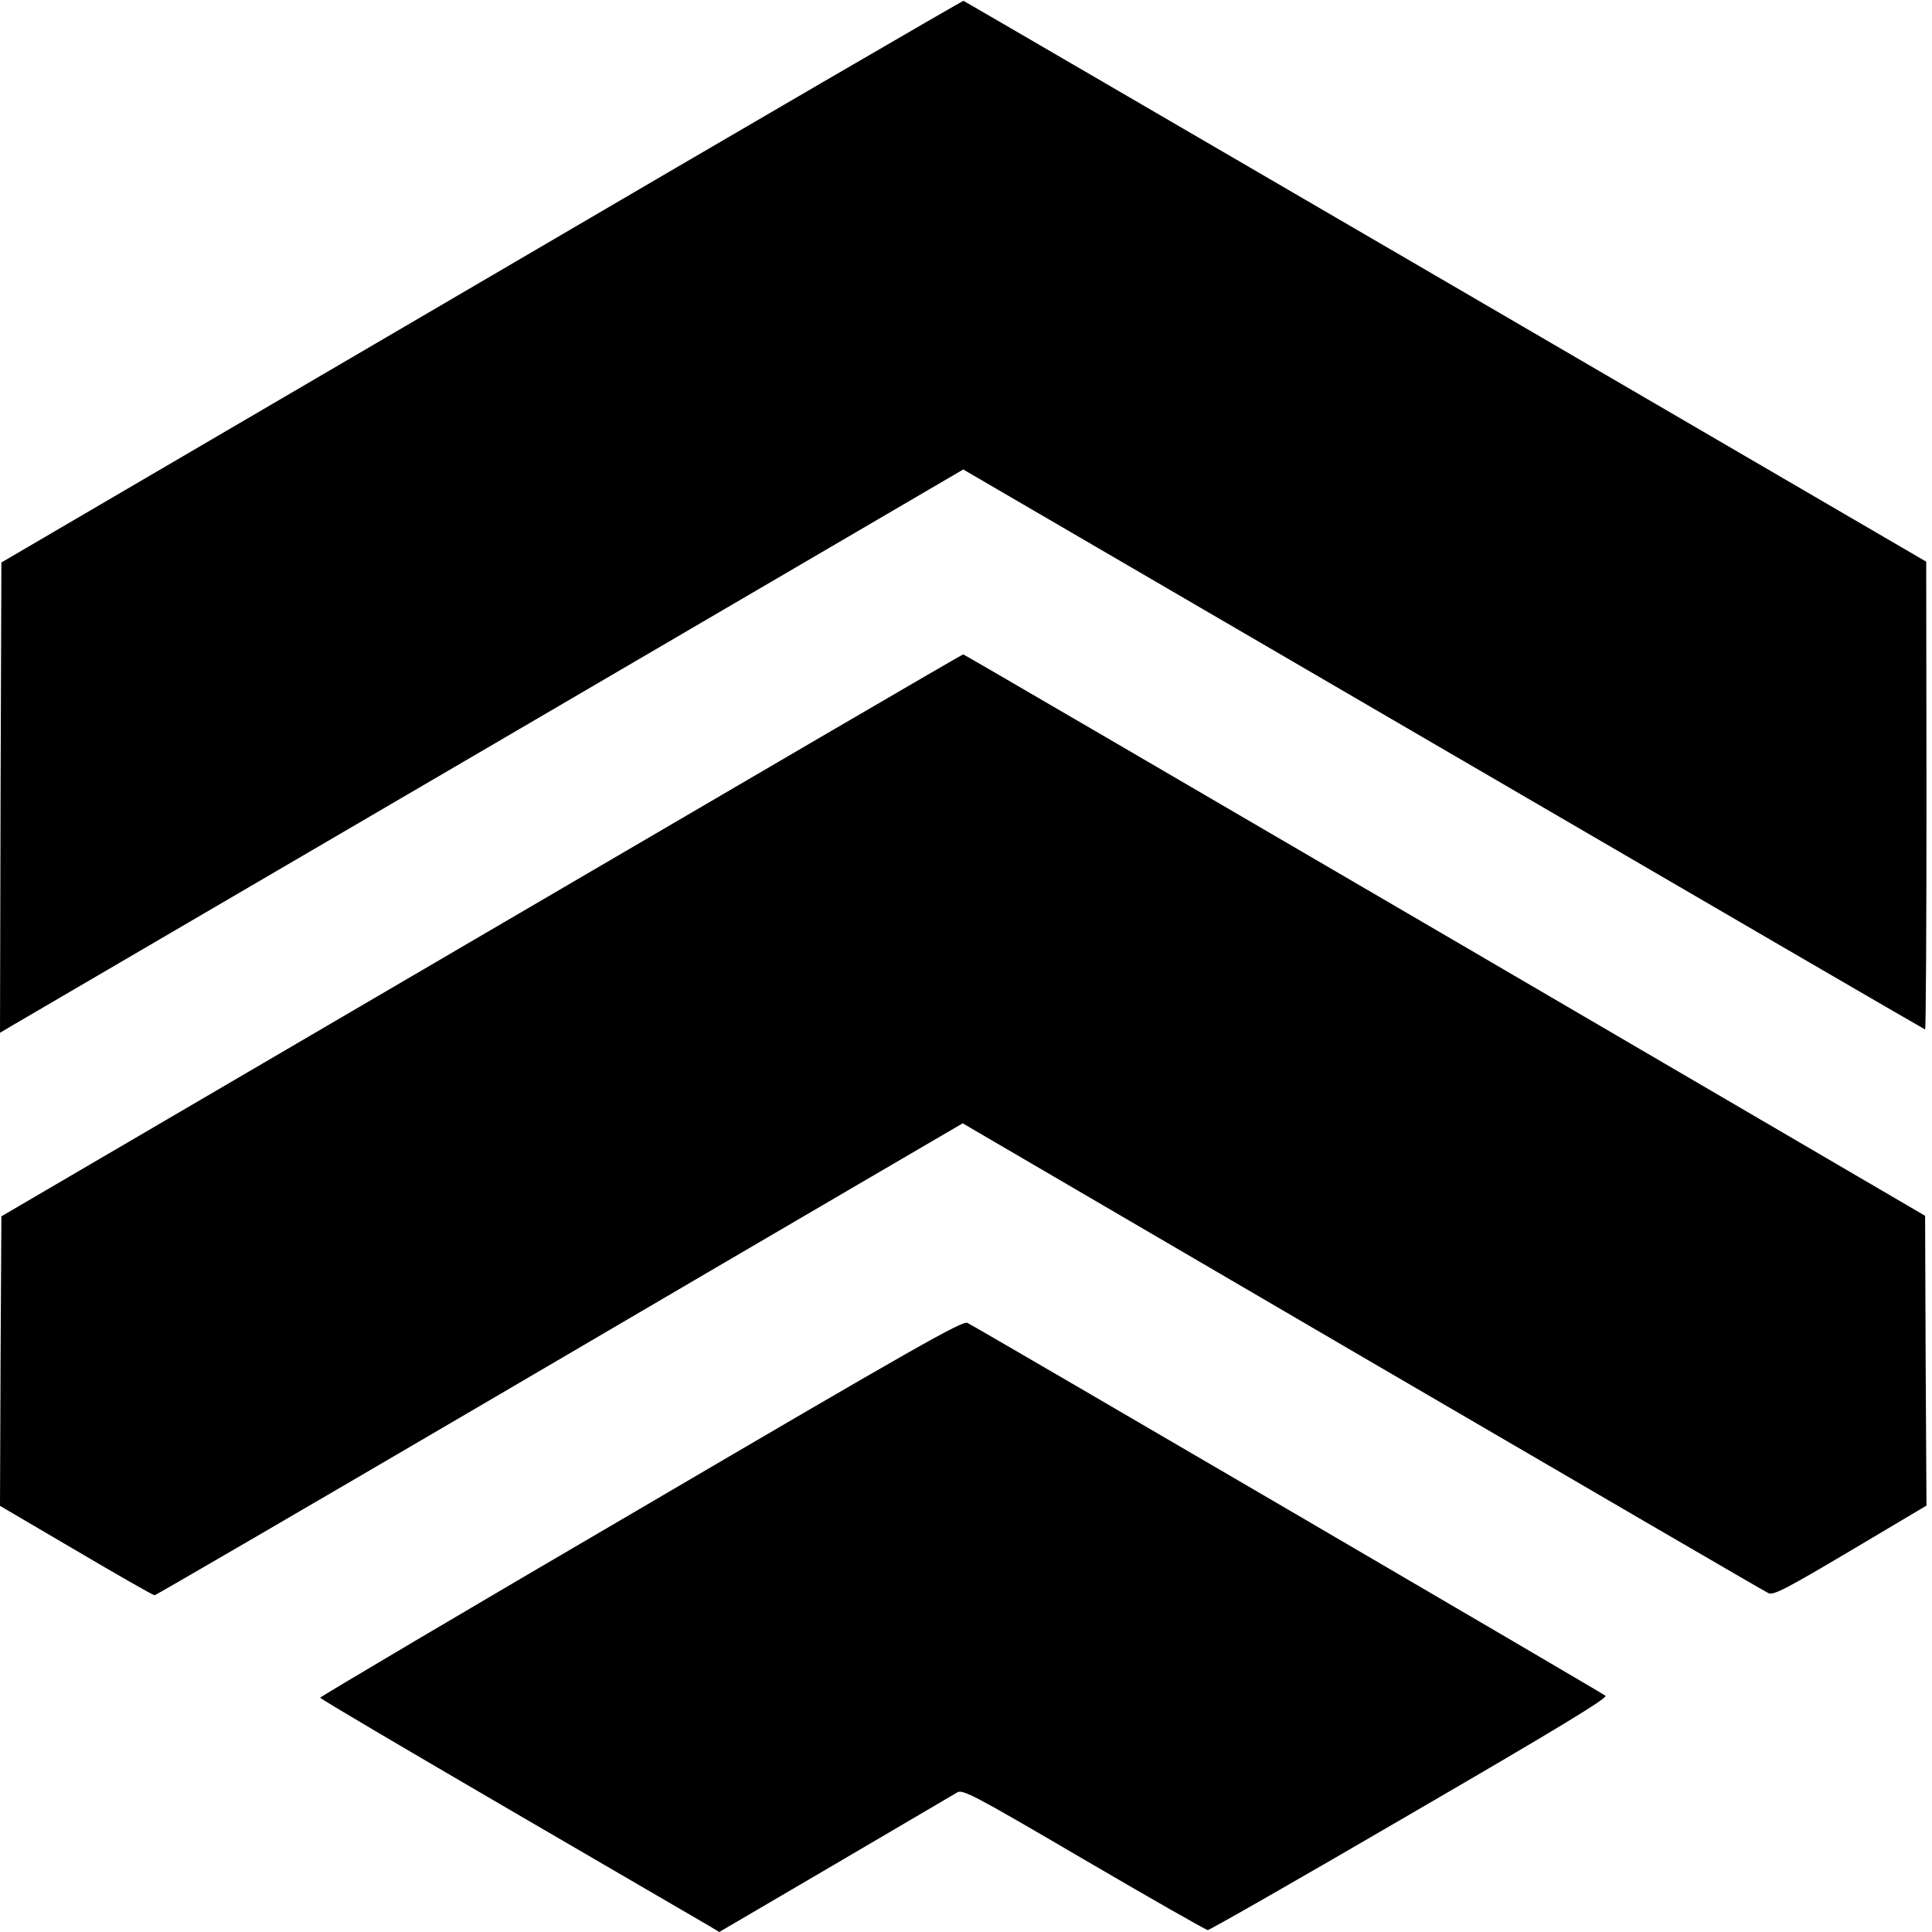
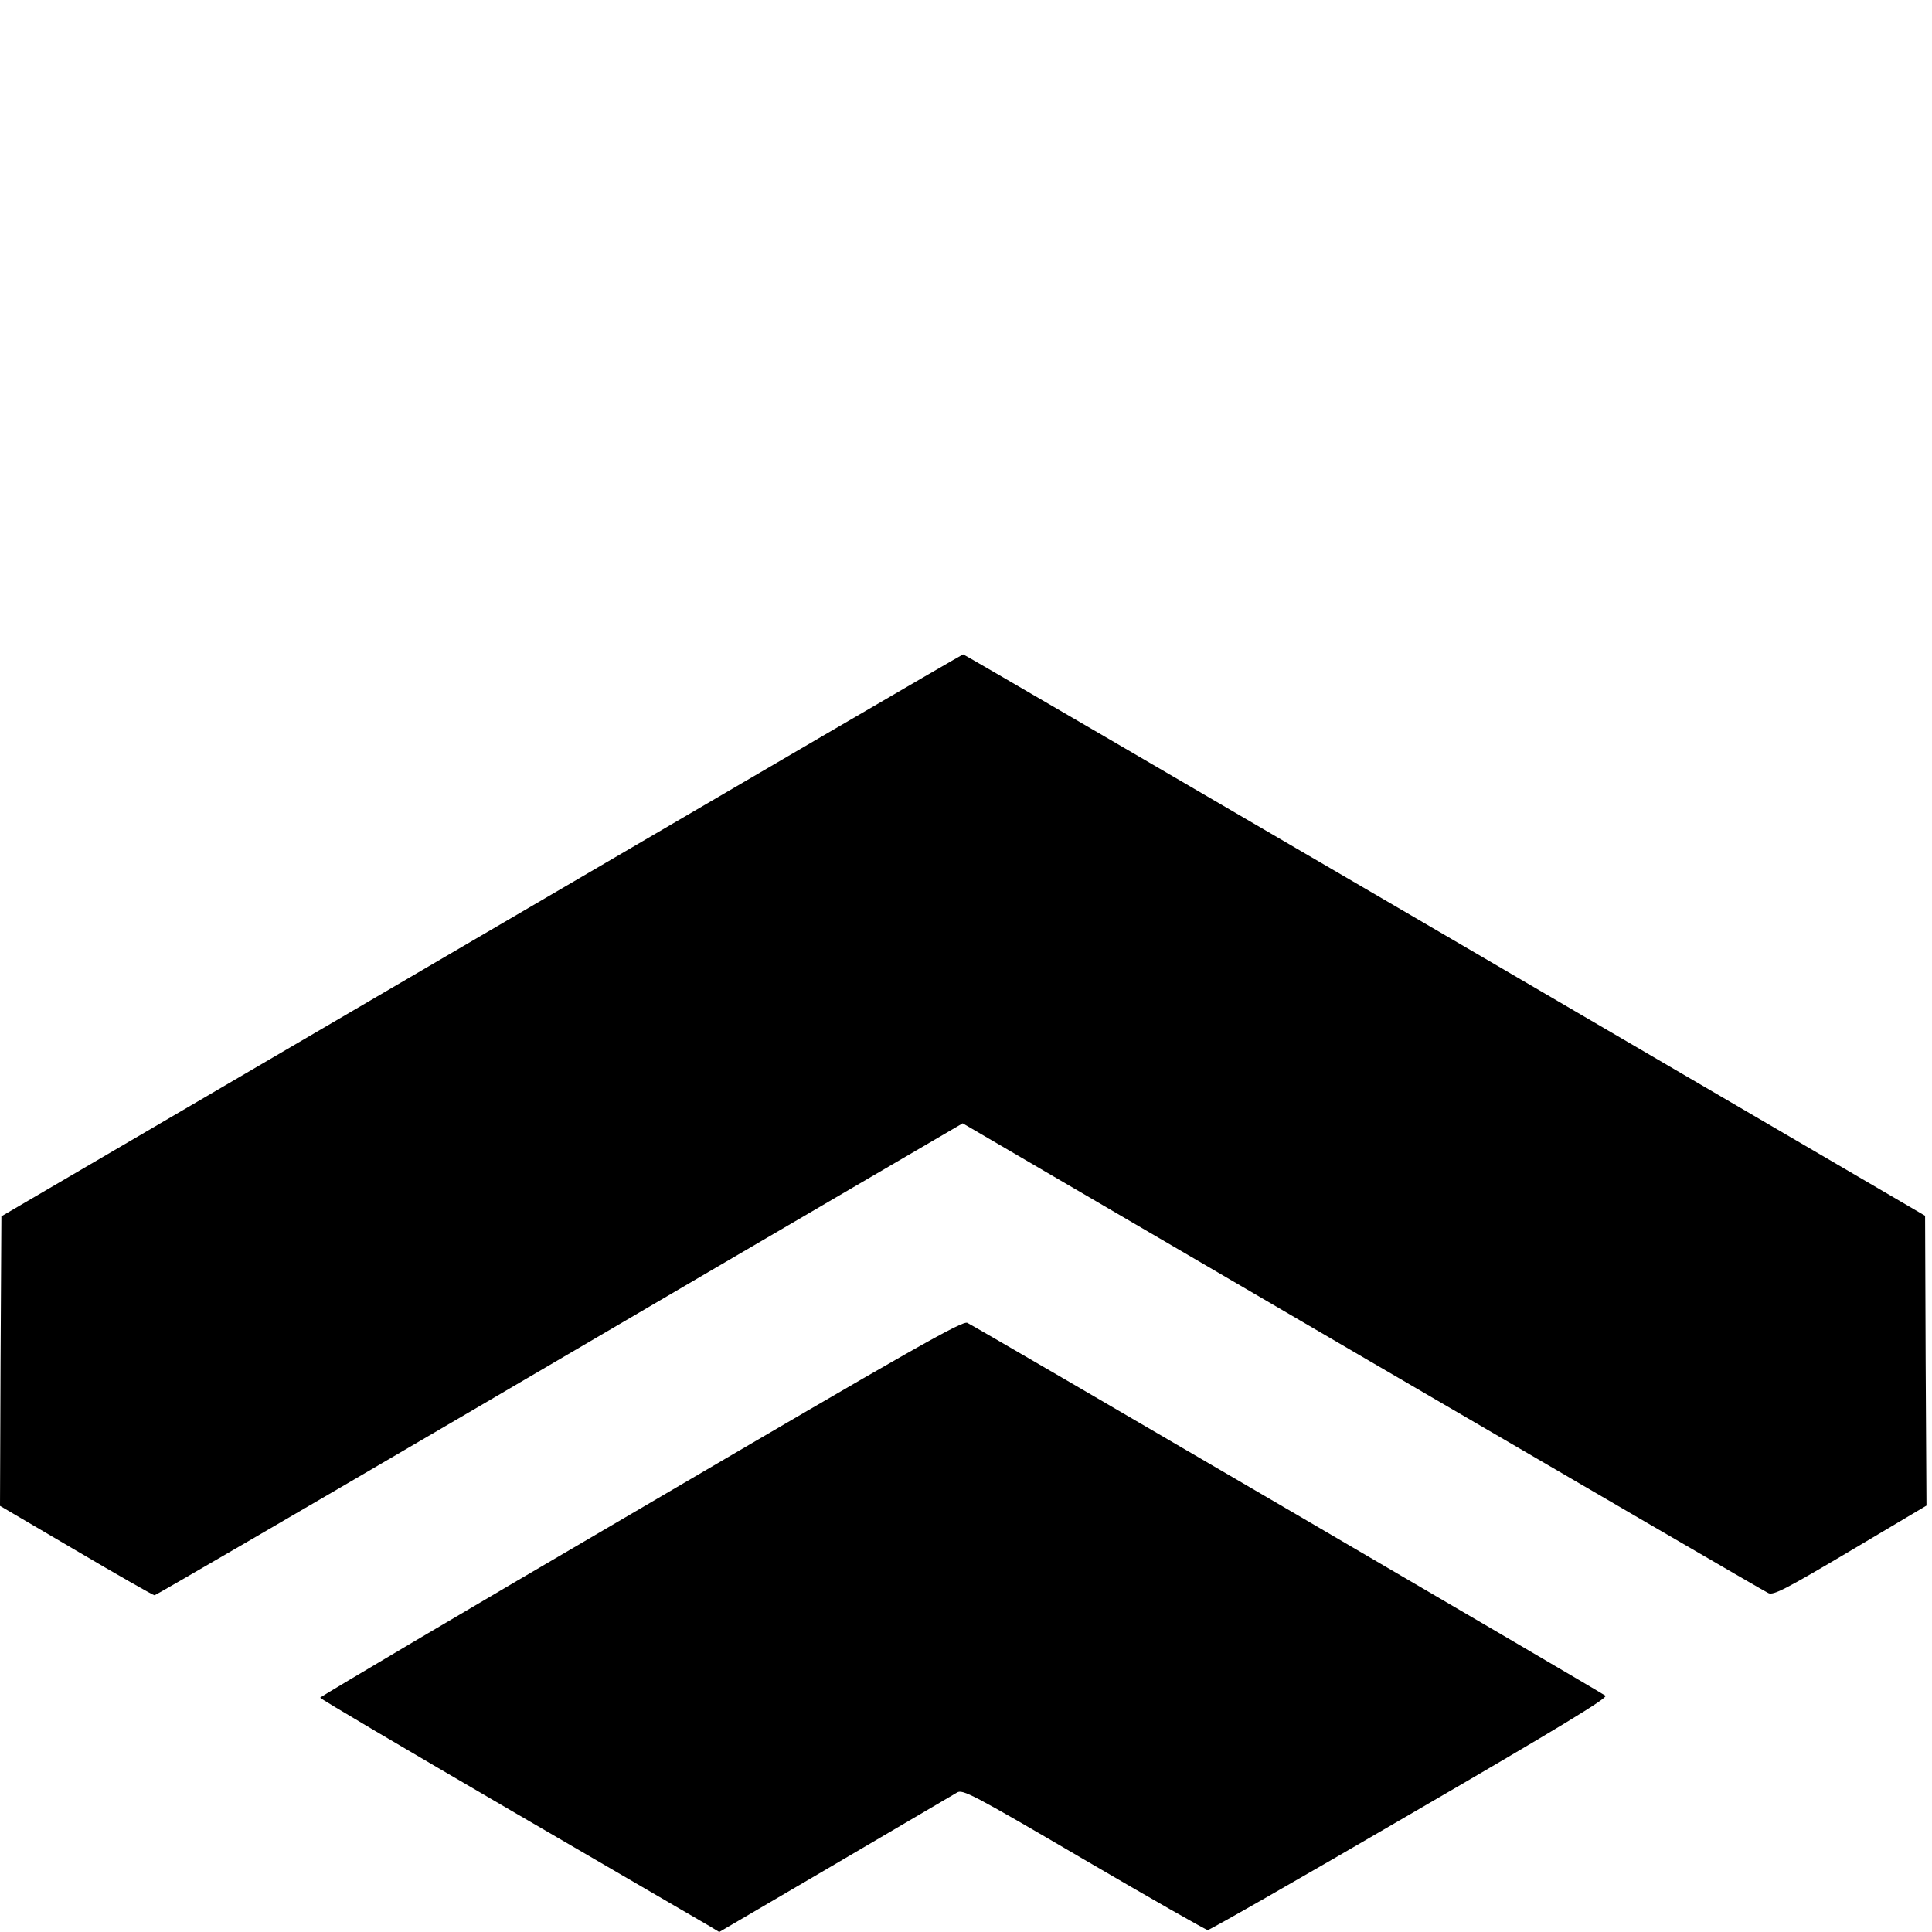
<svg xmlns="http://www.w3.org/2000/svg" version="1.0" width="700pt" height="700pt" viewBox="0 0 700 700" preserveAspectRatio="xMidYMid meet">
  <g transform="translate(0,700) scale(0.1,-0.1)" fill="#000000" stroke="none">
-     <path d="M1745 5980 l-1740 -1018 -3 -852 -2 -852 42 25 c24 14 809 473 1745 1020 l1703 996 1740 -1014 c957 -558 1743 -1015 1745 -1015 3 0 5 381 5 848 l-1 847 -1741 1015 c-958 558 -1744 1016 -1747 1017 -3 1 -789 -456 -1746 -1017z" />
    <path d="M1745 3611 l-1740 -1018 -3 -525 -2 -524 276 -162 c151 -89 279 -162 284 -162 4 0 516 298 1136 661 621 364 1278 749 1460 855 l332 194 1448 -846 c797 -465 1459 -851 1471 -856 18 -9 61 13 297 153 l276 164 -3 525 -2 525 -1740 1017 c-957 559 -1742 1017 -1745 1017 -3 1 -788 -458 -1745 -1018z" />
    <path d="M2323 1536 c-640 -374 -1163 -684 -1163 -687 0 -4 311 -187 690 -408 380 -221 705 -411 723 -421 l33 -20 420 246 c230 135 429 252 441 259 20 13 52 -3 460 -242 241 -141 443 -256 449 -256 7 0 336 188 732 419 537 312 718 422 709 430 -10 9 -2258 1323 -2312 1351 -17 9 -190 -89 -1182 -671z" />
  </g>
</svg>